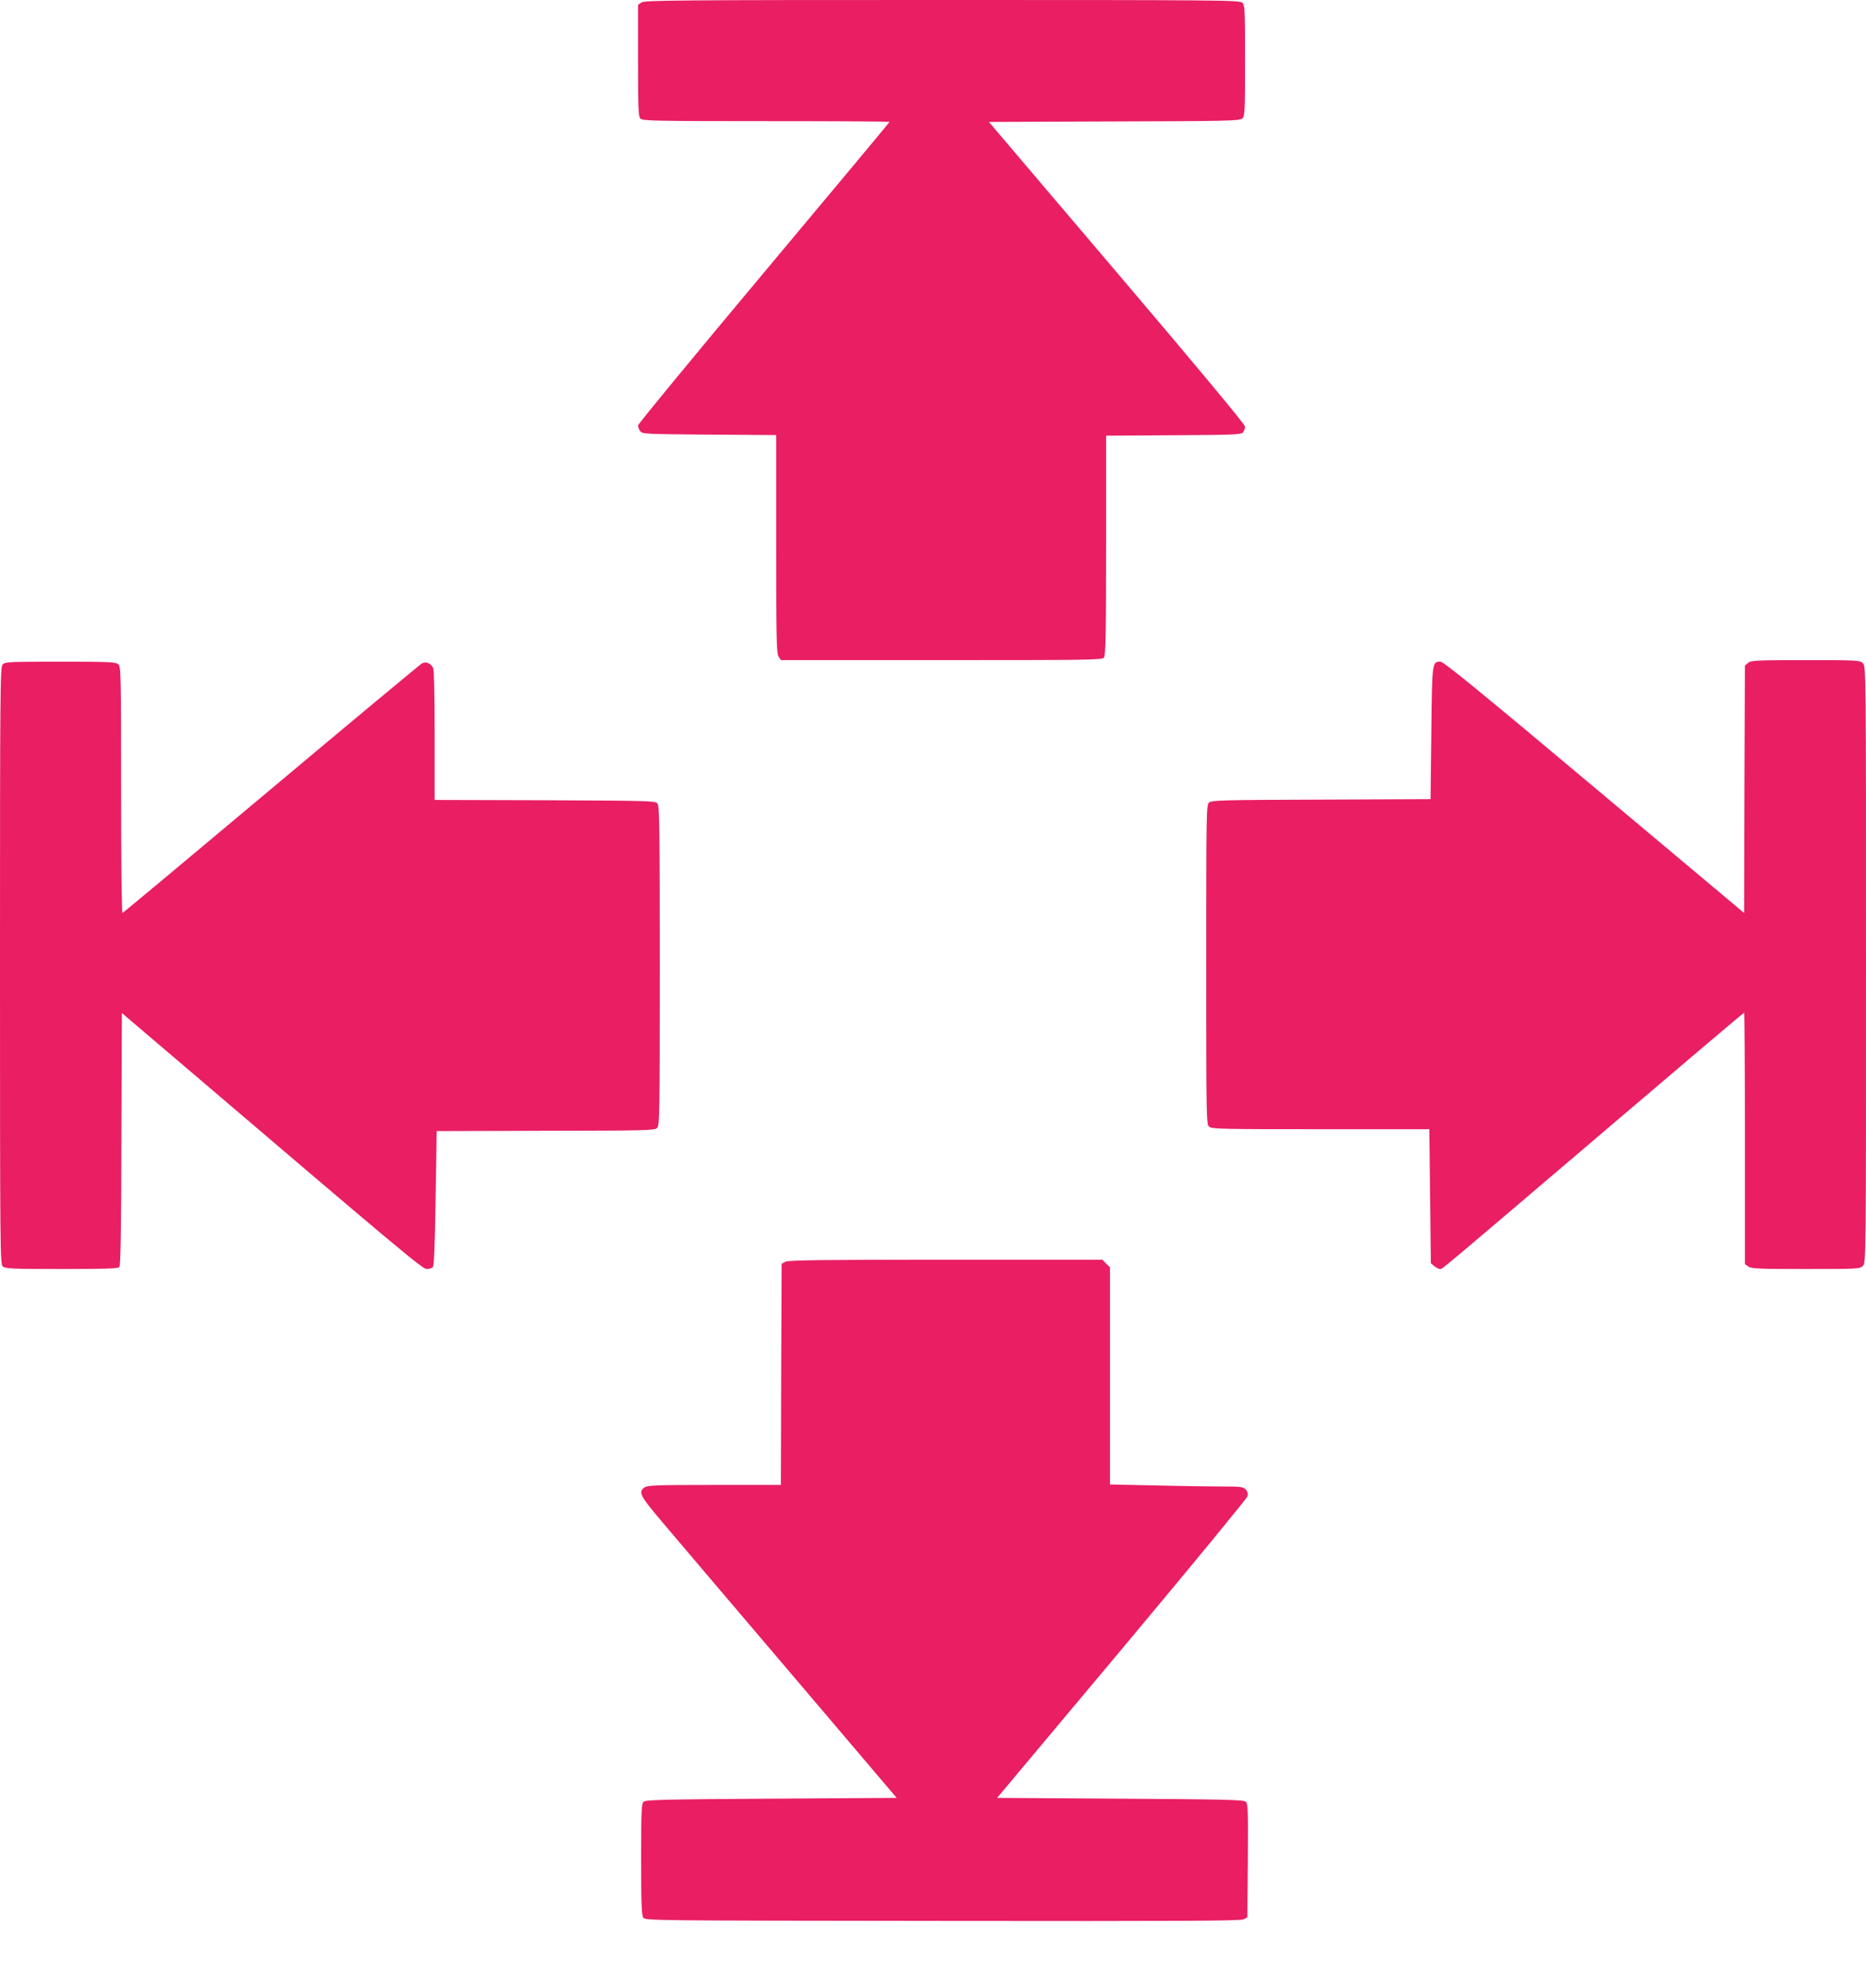
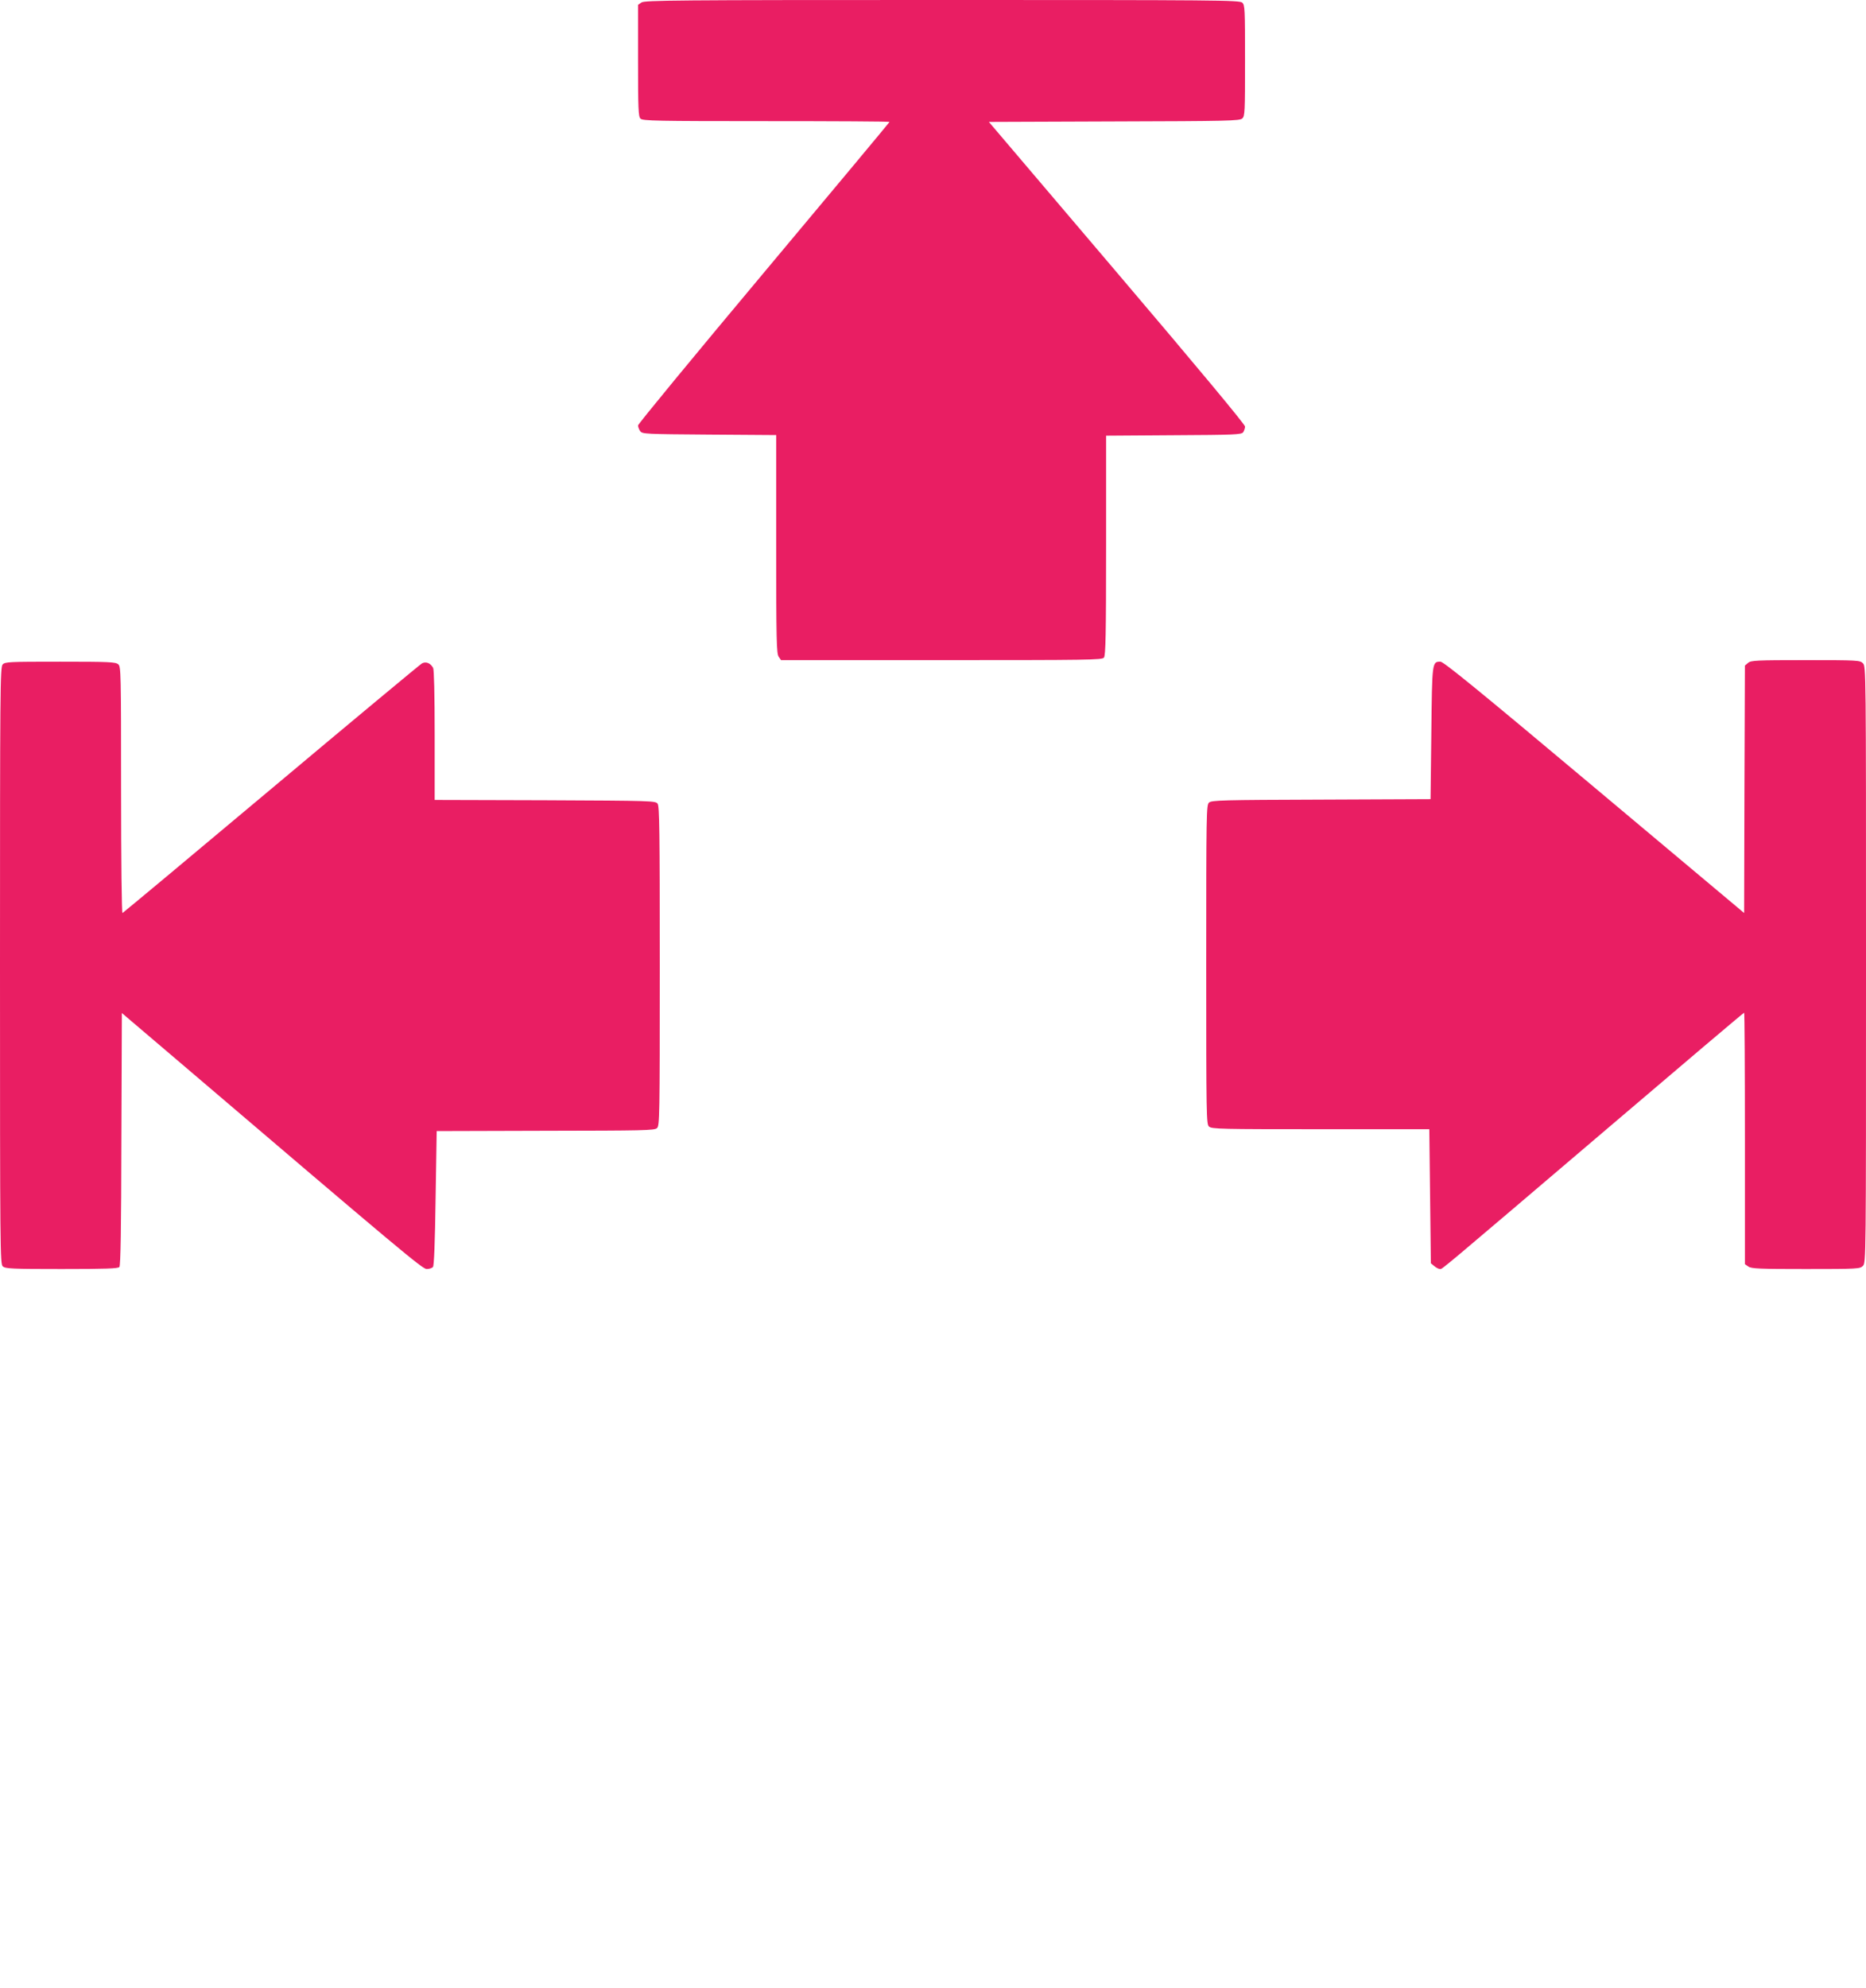
<svg xmlns="http://www.w3.org/2000/svg" version="1.0" width="1202pt" height="1280pt" viewBox="0 0 1202 1280" preserveAspectRatio="xMidYMid meet">
  <g transform="translate(0,1280) scale(0.1,-0.1)" fill="#e91e63" stroke="none">
    <path d="M4132 12784 l-22 -15 0 -359 c0 -313 2 -361 16 -374 14 -14 101 -16 810 -16 437 0 794 -2 794 -5 0 -2 -364 -439 -810 -971 -445 -531 -810 -974 -810 -983 0 -9 6 -26 14 -37 14 -18 32 -19 445 -22 l431 -3 0 -702 c0 -620 2 -705 16 -725 l15 -22 1033 0 c945 0 1035 1 1047 16 11 14 14 143 14 723 l0 706 435 3 c395 2 436 4 448 19 6 9 12 26 12 37 0 13 -311 387 -825 991 l-825 970 807 3 c733 2 808 4 825 19 17 15 18 40 18 373 0 333 -1 358 -18 373 -17 16 -166 17 -1933 17 -1717 0 -1917 -2 -1937 -16z" />
    <path d="M11261 8533 l-21 -18 -3 -797 -2 -796 -965 809 c-745 625 -971 809 -991 809 -54 0 -54 1 -59 -459 l-5 -426 -704 -3 c-638 -2 -706 -4 -723 -19 -17 -15 -18 -62 -18 -1043 0 -982 1 -1028 18 -1043 17 -16 81 -17 719 -17 l700 0 5 -432 5 -431 23 -19 c12 -10 28 -18 36 -18 16 0 -22 -32 1081 907 480 409 874 743 878 743 3 0 5 -364 5 -809 l0 -810 22 -15 c19 -14 72 -16 370 -16 335 0 349 1 368 20 20 20 20 33 20 1940 0 1907 0 1920 -20 1940 -19 19 -33 20 -369 20 -317 0 -351 -2 -370 -17z" />
    <path d="M17 8522 c-16 -17 -17 -166 -17 -1939 0 -1847 1 -1921 18 -1936 17 -15 58 -17 379 -17 290 0 363 3 372 13 8 10 12 246 13 825 l3 810 335 -285 c1478 -1260 1601 -1363 1629 -1363 16 0 34 6 40 13 7 9 13 154 17 444 l7 431 701 2 c629 1 702 2 718 17 17 15 18 71 18 1043 0 870 -2 1029 -14 1046 -14 18 -35 19 -725 22 l-711 2 0 416 c0 264 -4 422 -10 434 -17 31 -46 43 -72 29 -12 -7 -449 -370 -971 -808 -522 -438 -953 -797 -958 -799 -5 -2 -9 332 -9 791 0 756 -1 795 -18 810 -17 15 -57 17 -374 17 -331 0 -356 -1 -371 -18z" />
-     <path d="M5060 4677 l-25 -13 -3 -712 -2 -712 -428 0 c-371 0 -431 -2 -450 -16 -42 -29 -29 -55 108 -216 71 -84 441 -520 823 -968 l693 -815 -806 -5 c-664 -4 -810 -7 -823 -19 -15 -12 -17 -51 -17 -370 0 -293 3 -361 14 -377 14 -19 47 -19 1928 -21 1529 -2 1918 0 1938 10 l25 13 3 365 c2 332 1 368 -14 380 -14 12 -155 15 -809 19 l-792 5 804 959 c442 528 806 970 809 983 4 15 0 31 -11 43 -16 18 -32 20 -169 20 -83 0 -276 3 -428 7 l-278 6 0 699 0 699 -25 24 -24 25 -1008 0 c-793 0 -1013 -3 -1033 -13z" />
  </g>
</svg>